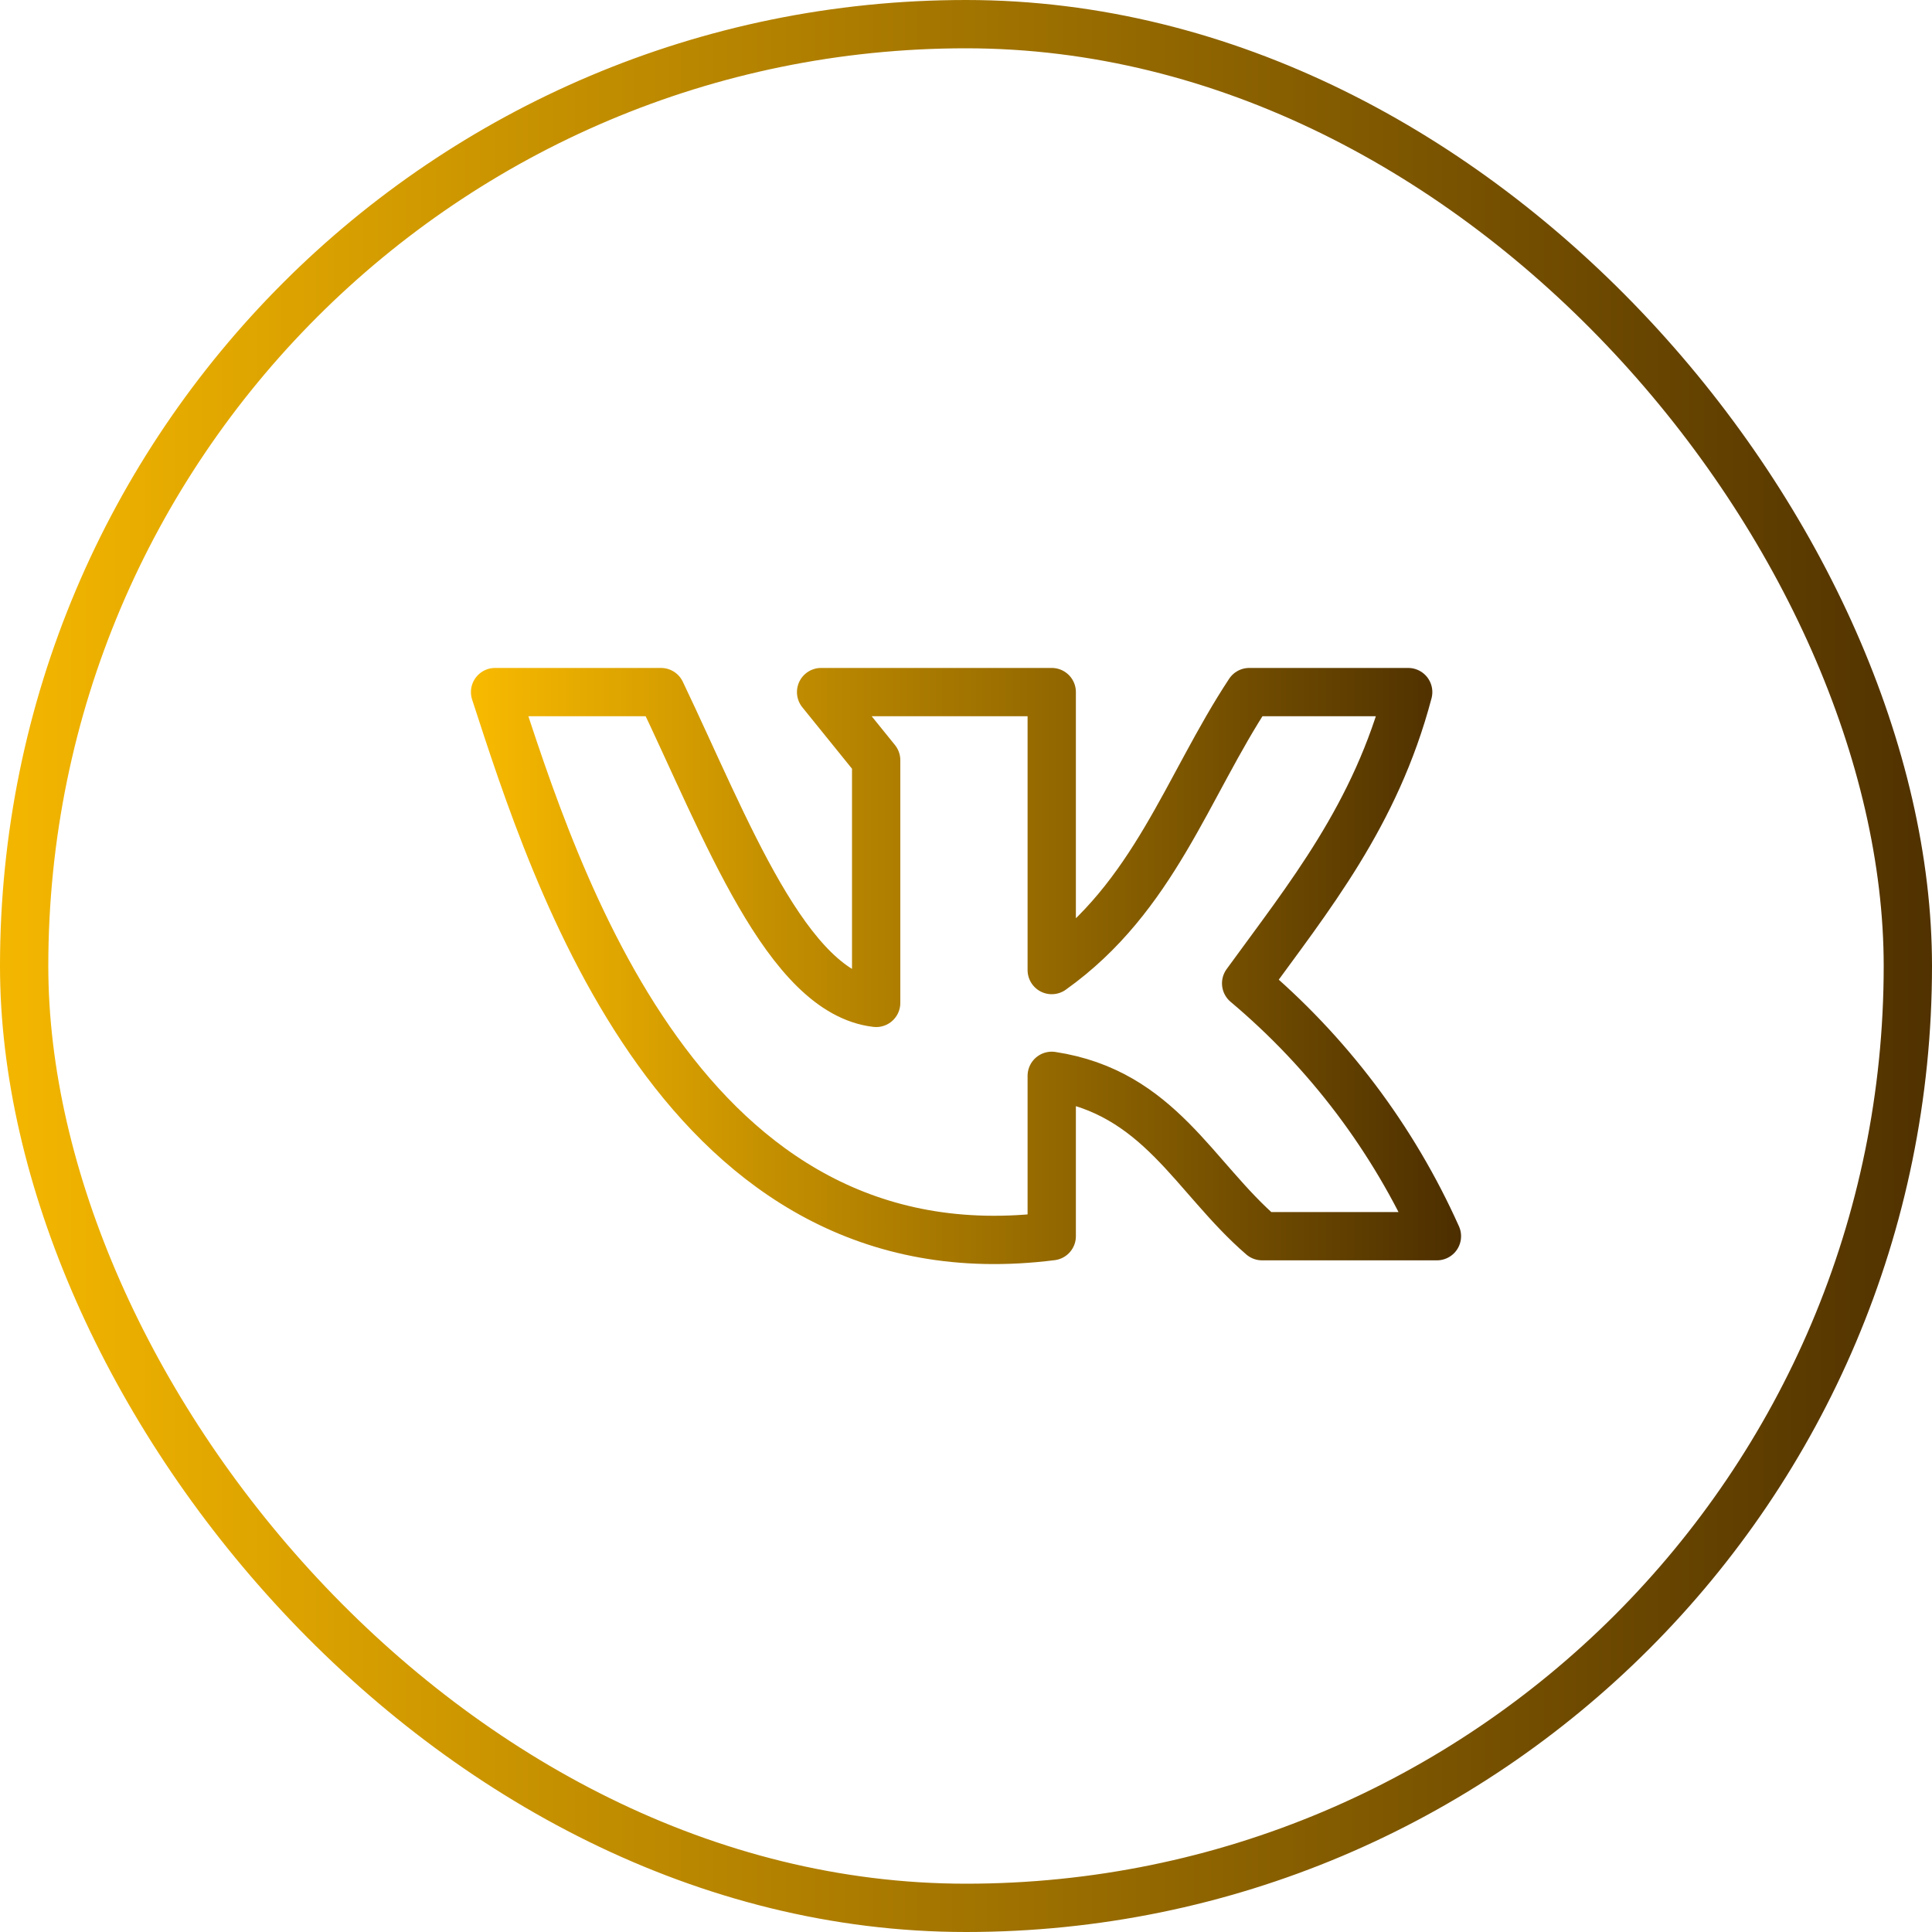
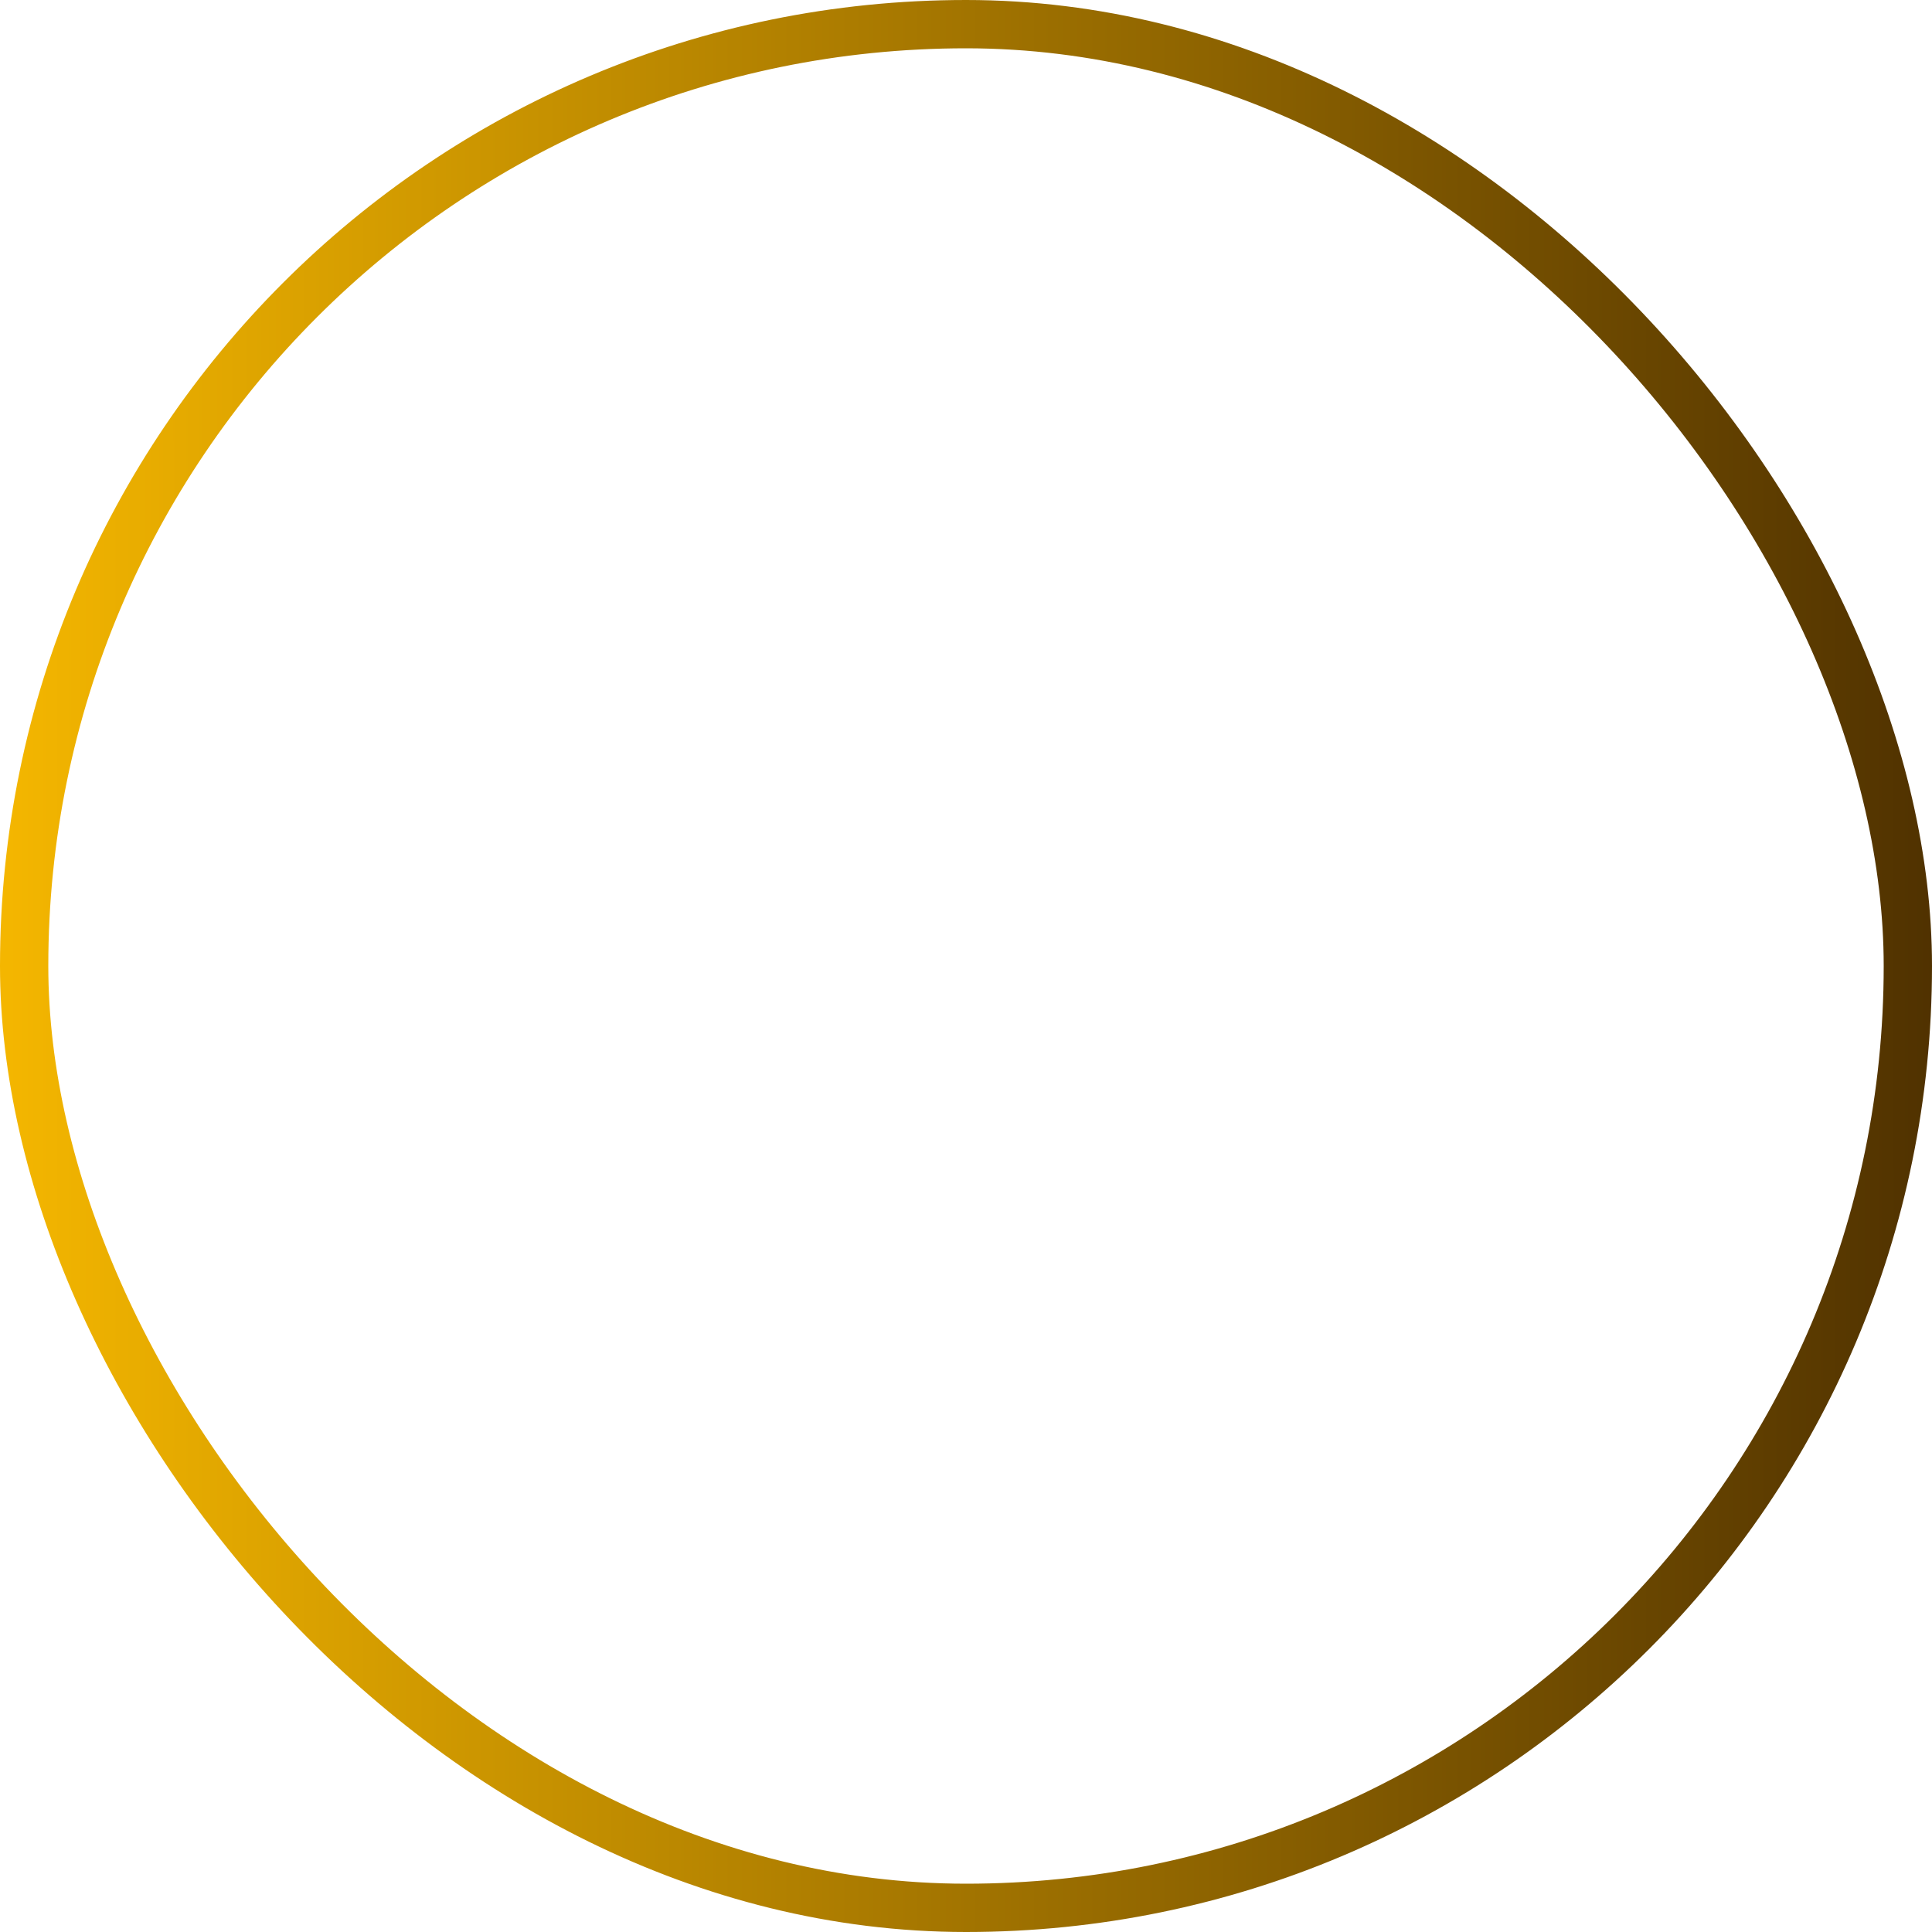
<svg xmlns="http://www.w3.org/2000/svg" width="80" height="80" viewBox="0 0 80 80" fill="none">
  <rect x="1" y="1" width="78" height="78" rx="39" stroke="url(#paint0_linear_3236_20)" stroke-width="2" />
-   <path d="M43.55 51.188V44.548C48.01 45.228 49.42 48.738 52.26 51.188H59.5C57.69 47.147 54.989 43.567 51.6 40.718C54.2 37.138 56.96 33.768 58.31 28.658H51.73C49.15 32.568 47.79 37.148 43.55 40.168V28.658H34L36.28 31.478V41.528C32.58 41.098 30.08 34.328 27.37 28.658H20.5C23 36.318 28.26 53.128 43.55 51.188Z" stroke="url(#paint1_linear_3236_20)" stroke-width="2" stroke-linecap="round" stroke-linejoin="round" />
  <defs>
    <linearGradient id="paint0_linear_3236_20" x1="-5.189" y1="34.788" x2="85.957" y2="34.788" gradientUnits="userSpaceOnUse">
      <stop stop-color="#FFBF00" />
      <stop offset="1" stop-color="#442800" />
    </linearGradient>
    <linearGradient id="paint1_linear_3236_20" x1="17.97" y1="38.522" x2="62.404" y2="38.522" gradientUnits="userSpaceOnUse">
      <stop stop-color="#FFBF00" />
      <stop offset="1" stop-color="#442800" />
    </linearGradient>
  </defs>
</svg>